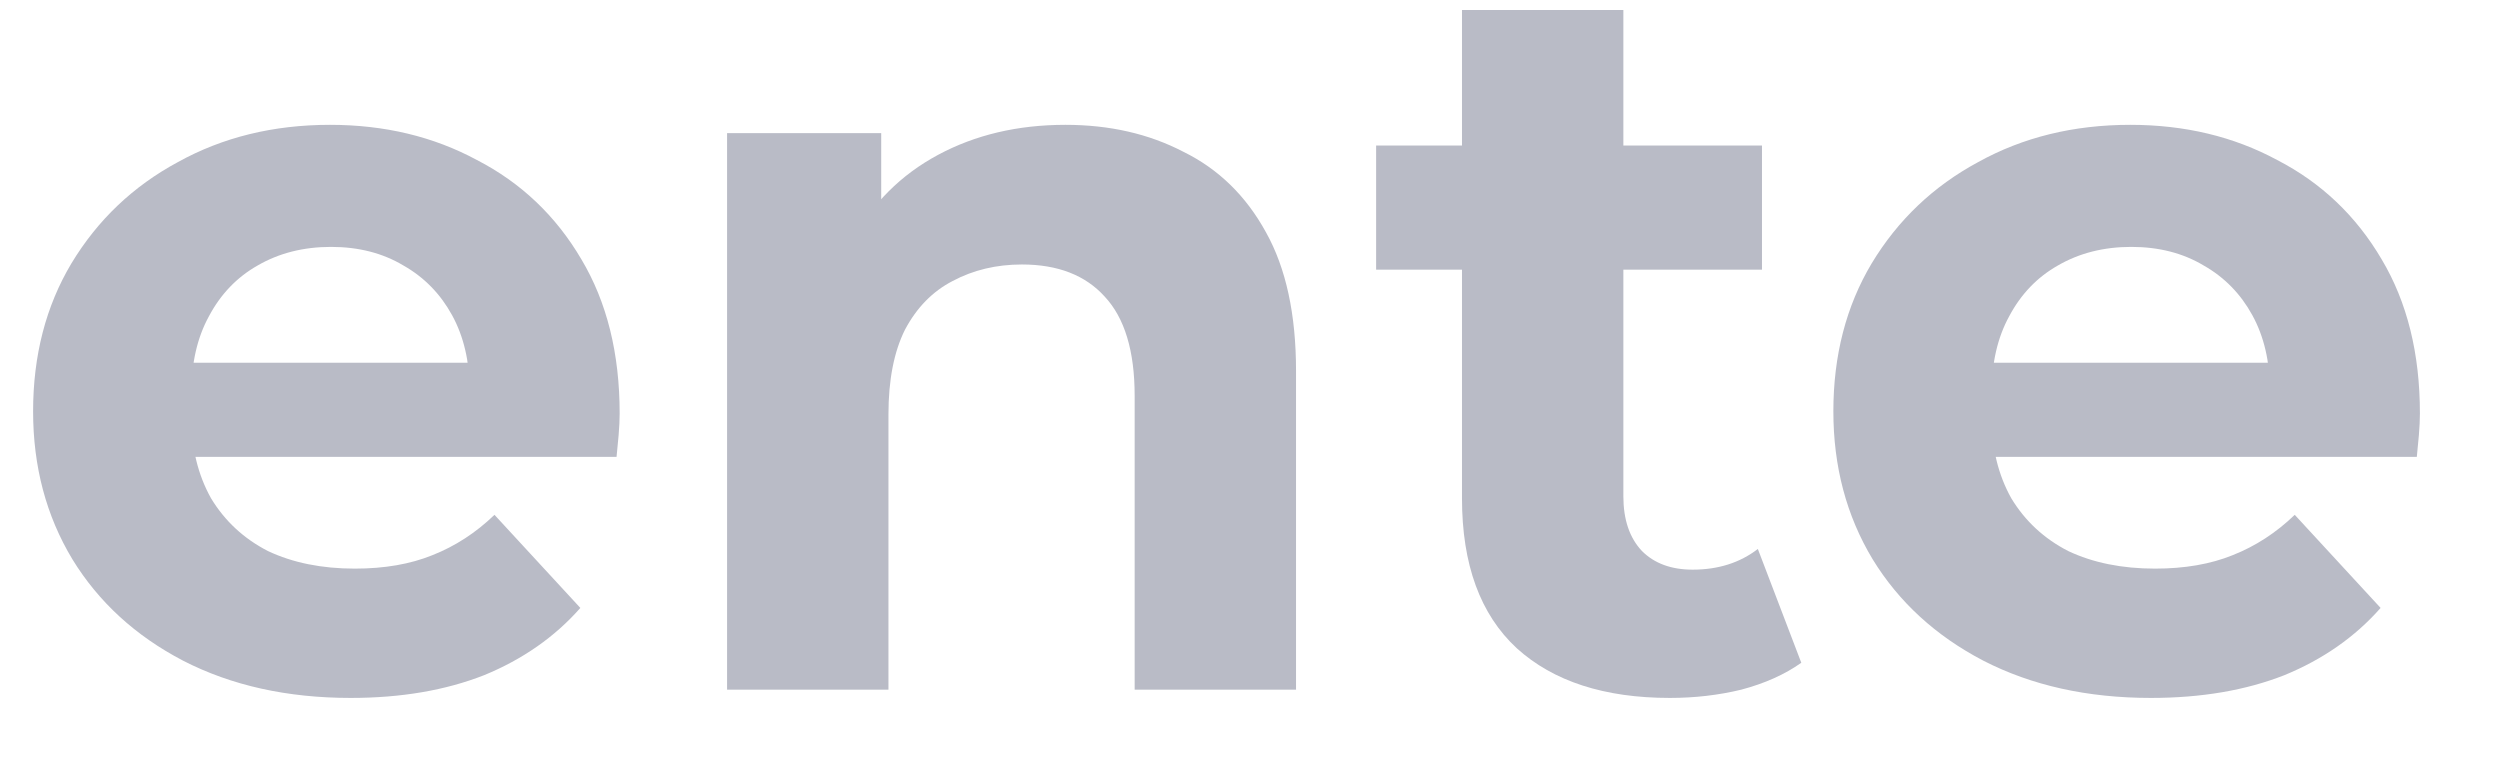
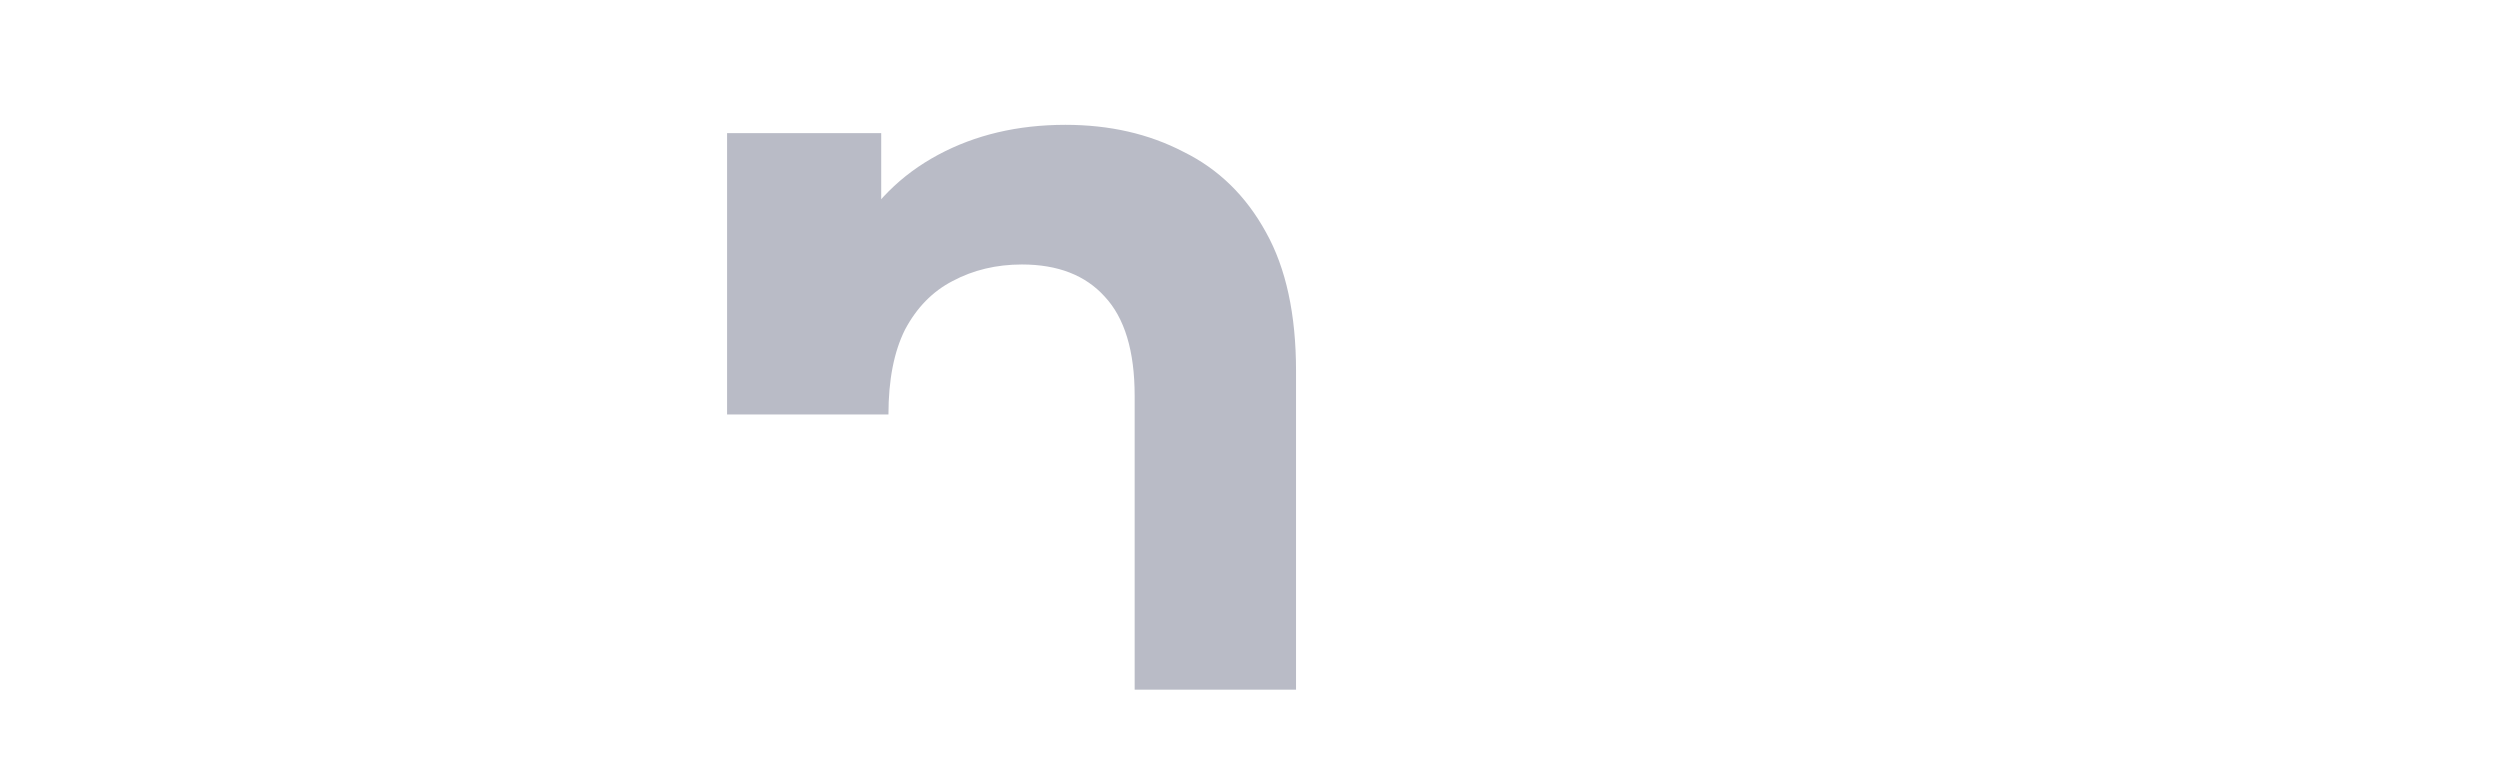
<svg xmlns="http://www.w3.org/2000/svg" width="29" height="9" viewBox="0 0 29 9" fill="none">
-   <path d="M4.068 8.096C3.332 8.096 2.684 7.952 2.124 7.664C1.572 7.376 1.144 6.984 0.84 6.488C0.536 5.984 0.384 5.412 0.384 4.772C0.384 4.124 0.532 3.552 0.828 3.056C1.132 2.552 1.544 2.16 2.064 1.88C2.584 1.592 3.172 1.448 3.828 1.448C4.46 1.448 5.028 1.584 5.532 1.856C6.044 2.12 6.448 2.504 6.744 3.008C7.04 3.504 7.188 4.1 7.188 4.796C7.188 4.868 7.184 4.952 7.176 5.048C7.168 5.136 7.16 5.22 7.152 5.3H1.908V4.208H6.168L5.448 4.532C5.448 4.196 5.38 3.904 5.244 3.656C5.108 3.408 4.92 3.216 4.68 3.08C4.44 2.936 4.16 2.864 3.84 2.864C3.52 2.864 3.236 2.936 2.988 3.08C2.748 3.216 2.56 3.412 2.424 3.668C2.288 3.916 2.22 4.212 2.22 4.556V4.844C2.22 5.196 2.296 5.508 2.448 5.78C2.608 6.044 2.828 6.248 3.108 6.392C3.396 6.528 3.732 6.596 4.116 6.596C4.46 6.596 4.76 6.544 5.016 6.44C5.28 6.336 5.52 6.18 5.736 5.972L6.732 7.052C6.436 7.388 6.064 7.648 5.616 7.832C5.168 8.008 4.652 8.096 4.068 8.096Z" fill="#b9bbc6" style="fill:#b9bbc6;fill-opacity:1;" />
-   <path d="M12.358 1.448C12.87 1.448 13.326 1.552 13.726 1.76C14.134 1.96 14.454 2.272 14.686 2.696C14.918 3.112 15.034 3.648 15.034 4.304V8H13.162V4.592C13.162 4.072 13.046 3.688 12.814 3.44C12.59 3.192 12.27 3.068 11.854 3.068C11.558 3.068 11.29 3.132 11.05 3.26C10.818 3.38 10.634 3.568 10.498 3.824C10.37 4.08 10.306 4.408 10.306 4.808V8H8.434V1.544H10.222V3.332L9.886 2.792C10.118 2.36 10.45 2.028 10.882 1.796C11.314 1.564 11.806 1.448 12.358 1.448Z" fill="#b9bbc6" style="fill:#b9bbc6;fill-opacity:1;" />
-   <path d="M19.371 8.096C18.611 8.096 18.019 7.904 17.595 7.52C17.171 7.128 16.959 6.548 16.959 5.78V0.116H18.831V5.756C18.831 6.028 18.903 6.24 19.047 6.392C19.191 6.536 19.387 6.608 19.635 6.608C19.931 6.608 20.183 6.528 20.391 6.368L20.895 7.688C20.703 7.824 20.471 7.928 20.199 8C19.935 8.064 19.659 8.096 19.371 8.096ZM15.963 3.128V1.688H20.439V3.128H15.963Z" fill="#b9bbc6" style="fill:#b9bbc6;fill-opacity:1;" />
-   <path d="M24.951 8.096C24.215 8.096 23.567 7.952 23.007 7.664C22.455 7.376 22.027 6.984 21.723 6.488C21.419 5.984 21.267 5.412 21.267 4.772C21.267 4.124 21.415 3.552 21.711 3.056C22.015 2.552 22.427 2.16 22.947 1.88C23.467 1.592 24.055 1.448 24.711 1.448C25.343 1.448 25.911 1.584 26.415 1.856C26.927 2.12 27.331 2.504 27.627 3.008C27.923 3.504 28.071 4.1 28.071 4.796C28.071 4.868 28.067 4.952 28.059 5.048C28.051 5.136 28.043 5.22 28.035 5.3H22.791V4.208H27.051L26.331 4.532C26.331 4.196 26.263 3.904 26.127 3.656C25.991 3.408 25.803 3.216 25.563 3.08C25.323 2.936 25.043 2.864 24.723 2.864C24.403 2.864 24.119 2.936 23.871 3.08C23.631 3.216 23.443 3.412 23.307 3.668C23.171 3.916 23.103 4.212 23.103 4.556V4.844C23.103 5.196 23.179 5.508 23.331 5.78C23.491 6.044 23.711 6.248 23.991 6.392C24.279 6.528 24.615 6.596 24.999 6.596C25.343 6.596 25.643 6.544 25.899 6.44C26.163 6.336 26.403 6.18 26.619 5.972L27.615 7.052C27.319 7.388 26.947 7.648 26.499 7.832C26.051 8.008 25.535 8.096 24.951 8.096Z" fill="#b9bbc6" style="fill:#b9bbc6;fill-opacity:1;" />
+   <path d="M12.358 1.448C12.87 1.448 13.326 1.552 13.726 1.76C14.134 1.96 14.454 2.272 14.686 2.696C14.918 3.112 15.034 3.648 15.034 4.304V8H13.162V4.592C13.162 4.072 13.046 3.688 12.814 3.44C12.59 3.192 12.27 3.068 11.854 3.068C11.558 3.068 11.29 3.132 11.05 3.26C10.818 3.38 10.634 3.568 10.498 3.824C10.37 4.08 10.306 4.408 10.306 4.808H8.434V1.544H10.222V3.332L9.886 2.792C10.118 2.36 10.45 2.028 10.882 1.796C11.314 1.564 11.806 1.448 12.358 1.448Z" fill="#b9bbc6" style="fill:#b9bbc6;fill-opacity:1;" />
</svg>